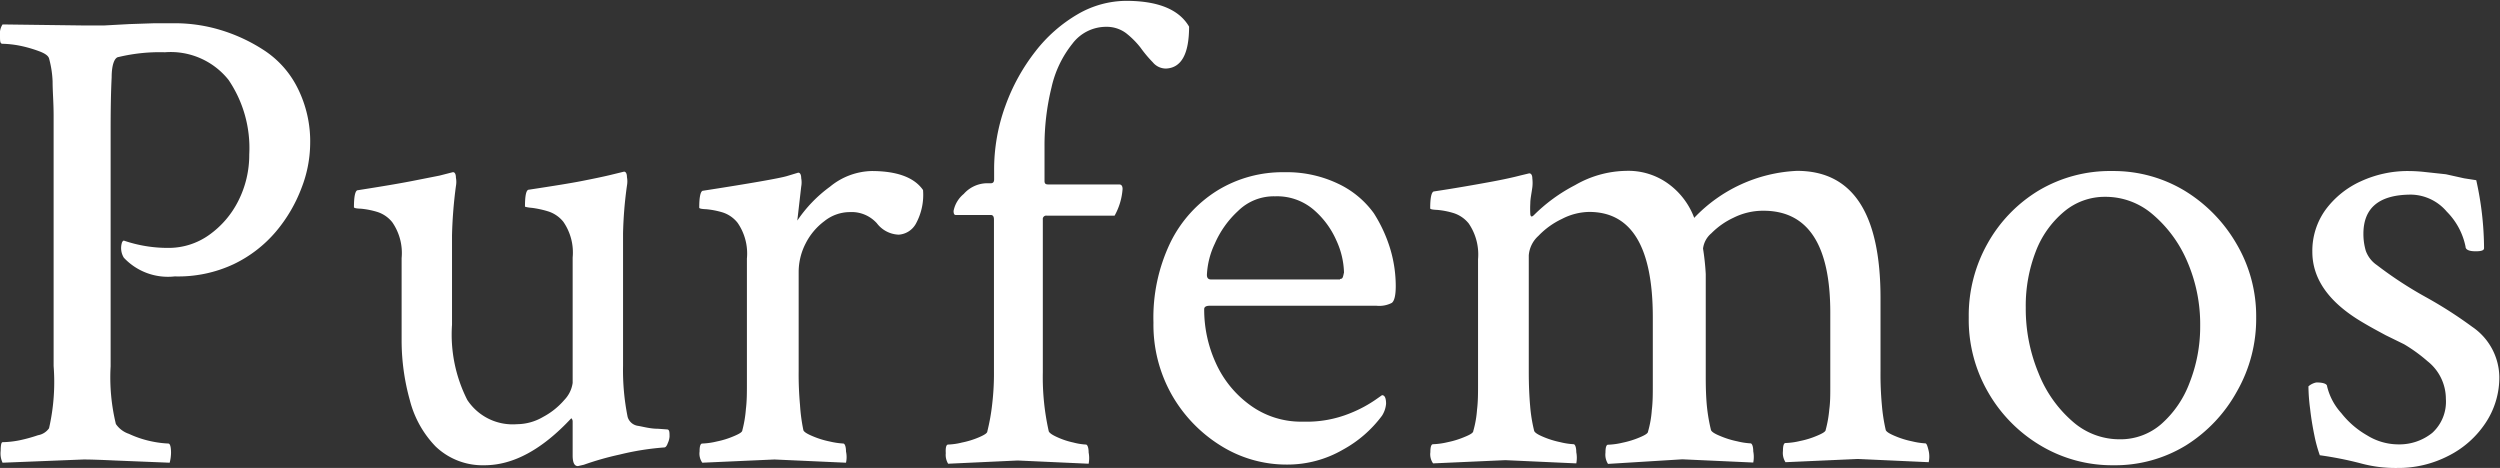
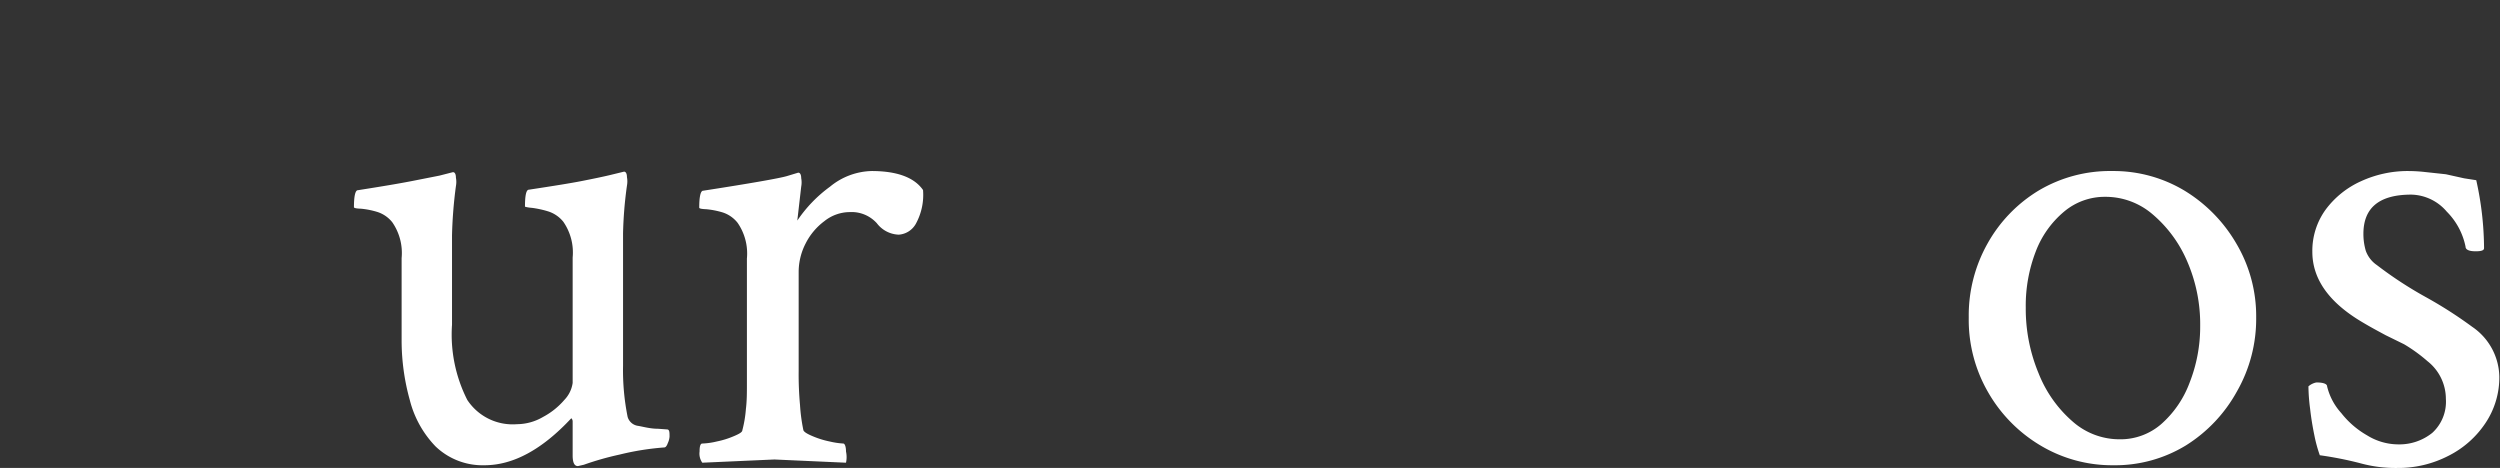
<svg xmlns="http://www.w3.org/2000/svg" id="Purfemos" viewBox="0 0 147.34 27.58" fill="#ffffff">
  <rect x="0" y="0" width="147.34" height="27.58" fill="#333333" stroke="none" />
-   <path d="M38.36-29.64a9.87,9.87,0,0,0-2.54-1.17,9.3,9.3,0,0,0-2.62-.39c-.37,0-.78,0-1.25,0l-1.48.05L29-31.07c-.47,0-.9,0-1.29,0L23-31.13a1,1,0,0,0-.15.67c0,.31,0,.47.15.47a6,6,0,0,1,1,.11,7.46,7.46,0,0,1,1.13.32c.36.13.56.27.61.43a6,6,0,0,1,.21,1.36c0,.58.06,1.24.06,2V-11a12.25,12.25,0,0,1-.27,3.67,1,1,0,0,1-.65.41,9.16,9.16,0,0,1-1.09.3,5.53,5.53,0,0,1-1,.11c-.07,0-.11.17-.11.51a1.29,1.29,0,0,0,.11.7l4.77-.19q.59,0,1.86.06l3.22.13a2.45,2.45,0,0,0,.08-.58c0-.37-.06-.55-.16-.55a6,6,0,0,1-1-.13A6,6,0,0,1,30.45-7a1.51,1.51,0,0,1-.77-.58,11.61,11.61,0,0,1-.31-3.4V-24.91q0-1.92.06-3.09c0-.78.18-1.19.41-1.21a10.44,10.44,0,0,1,2.73-.28,4.36,4.36,0,0,1,3.75,1.63,7.15,7.15,0,0,1,1.22,4.39,6,6,0,0,1-.65,2.75,5.46,5.46,0,0,1-1.72,2,4.1,4.1,0,0,1-2.4.76,8,8,0,0,1-2.62-.43s-.06,0-.11.11a1.08,1.08,0,0,0,.11.9,3.56,3.56,0,0,0,3,1.1A7.69,7.69,0,0,0,36.62-17a7.52,7.52,0,0,0,2.5-1.93,8.78,8.78,0,0,0,1.5-2.56,7.38,7.38,0,0,0,.51-2.58,7,7,0,0,0-.76-3.35A5.67,5.67,0,0,0,38.36-29.64Z" transform="translate(-22.85 32.57)" />
  <path d="M61.64-7.3c-.45,0-.84-.11-1.17-.17A.74.74,0,0,1,59.84-8a13.93,13.93,0,0,1-.27-3v-7.81a23.8,23.8,0,0,1,.23-2.82,1.35,1.35,0,0,0,0-.5c0-.24-.09-.34-.19-.32l-.82.2c-.42.1-1,.22-1.66.35s-1.73.3-3.11.51c-.16,0-.23.35-.23,1,0,0,.13.05.41.07a5.82,5.82,0,0,1,.93.2,1.87,1.87,0,0,1,.92.62,3.18,3.18,0,0,1,.55,2.11V-10a1.8,1.8,0,0,1-.49,1,4.29,4.29,0,0,1-1.25,1,3.07,3.07,0,0,1-1.54.43A3.2,3.2,0,0,1,50.39-9a8.51,8.51,0,0,1-.9-4.43v-5.27a26.42,26.42,0,0,1,.23-2.9,1.35,1.35,0,0,0,0-.5c0-.24-.09-.34-.19-.32l-.78.2-1.47.29c-.85.17-2,.36-3.34.57-.15,0-.23.35-.23,1,0,.05.13.08.41.09a4.71,4.71,0,0,1,.93.18,1.83,1.83,0,0,1,.92.62,3.18,3.18,0,0,1,.55,2.11v4.93A13.11,13.11,0,0,0,47-9a6.07,6.07,0,0,0,1.52,2.74A4,4,0,0,0,51.4-5.15q2.54,0,5.12-2.77s.08.06.08.19v2c0,.42.1.63.31.63l.35-.08a17.38,17.38,0,0,1,2.11-.6A15.91,15.91,0,0,1,62-6.2c.08,0,.15-.09.21-.26a1.07,1.07,0,0,0,.1-.37c0-.26,0-.4-.12-.43Z" transform="translate(-22.85 32.57)" />
  <path d="M74.22-22.49a4,4,0,0,0-2.45.92,8,8,0,0,0-1.93,2l.23-2a1.35,1.35,0,0,0,0-.5c0-.24-.09-.34-.19-.32l-.66.2c-.45.13-2.09.42-4.93.86-.15,0-.23.35-.23,1,0,.05.14.08.41.09a4.93,4.93,0,0,1,.94.18,1.84,1.84,0,0,1,.91.62,3.18,3.18,0,0,1,.55,2.11v7.39c0,.52,0,1-.06,1.48a6.91,6.91,0,0,1-.21,1.25c0,.11-.2.22-.51.35a5.07,5.07,0,0,1-1,.31,4.24,4.24,0,0,1-.85.12c-.11,0-.16.16-.16.47a.93.93,0,0,0,.16.66l4.25-.19,4.22.19a1.56,1.56,0,0,0,0-.66c0-.31-.08-.47-.16-.47a4.62,4.62,0,0,1-.8-.12,5.17,5.17,0,0,1-1-.31c-.31-.13-.5-.24-.55-.35A10.28,10.28,0,0,1,70-8.7a19.81,19.81,0,0,1-.08-2v-5.86a3.67,3.67,0,0,1,.41-1.66,3.74,3.74,0,0,1,1.11-1.32,2.41,2.41,0,0,1,1.49-.53,2,2,0,0,1,1.6.66,1.69,1.69,0,0,0,1.29.67,1.25,1.25,0,0,0,1-.63,3.54,3.54,0,0,0,.43-2C76.74-22.11,75.72-22.49,74.22-22.49Z" transform="translate(-22.85 32.57)" />
-   <path d="M92.93-31c-.58-1-1.81-1.52-3.71-1.52a5.74,5.74,0,0,0-2.84.78,8.67,8.67,0,0,0-2.5,2.19,11.55,11.55,0,0,0-1.77,3.2,10.93,10.93,0,0,0-.67,3.87V-22c0,.15-.06.23-.19.23H81a1.86,1.86,0,0,0-1.35.63,1.72,1.72,0,0,0-.6,1q0,.24.12.24h2.07c.13,0,.19.09.19.27v9a15.13,15.13,0,0,1-.1,1.84,11.92,11.92,0,0,1-.29,1.64c0,.11-.19.22-.49.35a5,5,0,0,1-1,.31,3.83,3.83,0,0,1-.82.12c-.11,0-.16.17-.14.51a1,1,0,0,0,.14.62l4.1-.19,4.18.19a1.75,1.75,0,0,0,0-.66c0-.31-.08-.47-.16-.47a3.61,3.61,0,0,1-.74-.12,4.51,4.51,0,0,1-.94-.31c-.29-.13-.46-.24-.51-.35a14.52,14.52,0,0,1-.35-3.48v-9a.2.2,0,0,1,.23-.23h4a3.76,3.76,0,0,0,.47-1.57c0-.18-.07-.27-.2-.27H84.61c-.14,0-.2-.06-.2-.2v-2a14.32,14.32,0,0,1,.41-3.51,6.33,6.33,0,0,1,1.23-2.58,2.49,2.49,0,0,1,2-1,1.91,1.91,0,0,1,1.16.37,5,5,0,0,1,.86.86,7.25,7.25,0,0,0,.72.86,1,1,0,0,0,.78.37Q92.93-28.59,92.93-31Z" transform="translate(-22.85 32.57)" />
-   <path d="M103.82-20a5.46,5.46,0,0,0-2.1-1.74,7,7,0,0,0-3.17-.68,7.35,7.35,0,0,0-3.94,1.07,7.47,7.47,0,0,0-2.78,3.07,10.21,10.21,0,0,0-1,4.72,8.38,8.38,0,0,0,1.07,4.24,8.43,8.43,0,0,0,2.87,3,7.3,7.3,0,0,0,3.95,1.13A6.52,6.52,0,0,0,102-6.07a7.11,7.11,0,0,0,2.3-2,1.56,1.56,0,0,0,.24-.7q0-.51-.24-.51l-.27.19a7.56,7.56,0,0,1-1.62.88,6.78,6.78,0,0,1-2.76.49,5.08,5.08,0,0,1-3.16-1,6.2,6.2,0,0,1-2-2.49,7.57,7.57,0,0,1-.67-3.14c0-.13.11-.2.32-.2h9.84a1.61,1.61,0,0,0,.9-.17c.15-.12.23-.44.23-1a7.67,7.67,0,0,0-.33-2.2A8.51,8.51,0,0,0,103.82-20Zm-2,3.9H94.22q-.24,0-.24-.27a4.79,4.79,0,0,1,.47-1.85,5.7,5.7,0,0,1,1.37-1.92A3,3,0,0,1,98-21a3.32,3.32,0,0,1,2.26.78,5.06,5.06,0,0,1,1.35,1.82,4.79,4.79,0,0,1,.45,1.89C102-16.26,102-16.13,101.83-16.13Z" transform="translate(-22.85 32.57)" />
-   <path d="M136.32-6.44a4.34,4.34,0,0,1-.78-.12,5.18,5.18,0,0,1-1-.31c-.31-.13-.5-.24-.55-.35a10.28,10.28,0,0,1-.23-1.48,19.81,19.81,0,0,1-.08-2V-15q0-7.5-4.92-7.5a8.9,8.9,0,0,0-6.06,2.77,4.36,4.36,0,0,0-1.42-1.93,4,4,0,0,0-2.6-.84,6.18,6.18,0,0,0-3,.84,9.81,9.81,0,0,0-2.44,1.78c-.06.05-.09.07-.12.07s-.08-.05-.08-.15a5.55,5.55,0,0,1,0-.63c0-.26.07-.57.12-.94a2.22,2.22,0,0,0,0-.52c0-.22-.09-.32-.2-.3l-.5.12c-.42.11-1,.24-1.82.39s-1.88.34-3.26.55c-.16,0-.24.35-.24,1,0,.05.14.08.41.09a4.66,4.66,0,0,1,.94.18,1.87,1.87,0,0,1,.92.62,3.24,3.24,0,0,1,.55,2.11v7.39c0,.52,0,1-.06,1.48a6.1,6.1,0,0,1-.22,1.25c0,.11-.19.22-.51.35a5.18,5.18,0,0,1-1,.31,4.32,4.32,0,0,1-.86.12c-.11,0-.16.16-.16.47a.93.93,0,0,0,.16.66l4.26-.19,4.18.19a1.75,1.75,0,0,0,0-.66c0-.31-.08-.47-.16-.47a4.11,4.11,0,0,1-.78-.12,5.28,5.28,0,0,1-1-.31c-.31-.13-.49-.24-.54-.35a9,9,0,0,1-.24-1.48c-.05-.58-.08-1.24-.08-2v-6.87a1.72,1.72,0,0,1,.57-1.15,4.68,4.68,0,0,1,1.39-1,3.59,3.59,0,0,1,1.6-.41q3.75,0,3.75,6.21v4c0,.52,0,1-.06,1.48a6.1,6.1,0,0,1-.22,1.25c0,.11-.19.22-.5.35a5.28,5.28,0,0,1-1,.31,4.23,4.23,0,0,1-.86.12c-.1,0-.15.16-.15.47a1,1,0,0,0,.15.66L122-5.5l4.18.19a1.75,1.75,0,0,0,0-.66c0-.31-.08-.47-.16-.47a4.22,4.22,0,0,1-.78-.12,5.18,5.18,0,0,1-1-.31c-.32-.13-.5-.24-.55-.35a10.26,10.26,0,0,1-.24-1.39c-.05-.5-.07-1.08-.07-1.73v-4.42c0-.6,0-1.15,0-1.66a14.64,14.64,0,0,0-.16-1.5,1.4,1.4,0,0,1,.49-.9,4.52,4.52,0,0,1,1.31-.92,3.89,3.89,0,0,1,1.76-.41c2.62,0,3.94,2,3.94,6v4.41c0,.44,0,.88-.06,1.31a6.84,6.84,0,0,1-.21,1.19c0,.11-.2.22-.51.35a5.07,5.07,0,0,1-1,.31,4.23,4.23,0,0,1-.86.12c-.1,0-.15.16-.15.47a1,1,0,0,0,.15.66l4.26-.19,4.18.19a1.56,1.56,0,0,0,0-.66C136.45-6.28,136.4-6.44,136.32-6.44Z" transform="translate(-22.85 32.57)" />
  <path d="M151.62-21.32a8.12,8.12,0,0,0-4.28-1.17A8.23,8.23,0,0,0,143-21.34a8.47,8.47,0,0,0-3,3.1,8.65,8.65,0,0,0-1.12,4.38A8.53,8.53,0,0,0,140-9.49a8.65,8.65,0,0,0,3.1,3.17,8.22,8.22,0,0,0,4.3,1.17,8,8,0,0,0,4.28-1.17,8.68,8.68,0,0,0,3-3.17,8.61,8.61,0,0,0,1.14-4.37,8.39,8.39,0,0,0-1.16-4.34A8.85,8.85,0,0,0,151.62-21.32ZM151.89-10a6.07,6.07,0,0,1-1.66,2.42,3.66,3.66,0,0,1-2.46.9A4.17,4.17,0,0,1,145-7.73a7.31,7.31,0,0,1-2-2.83,9.89,9.89,0,0,1-.76-3.89,8.86,8.86,0,0,1,.59-3.3,5.7,5.7,0,0,1,1.66-2.34,3.72,3.72,0,0,1,2.44-.88,4.25,4.25,0,0,1,2.75,1,7.48,7.48,0,0,1,2.06,2.77,9.3,9.3,0,0,1,.78,3.85A9,9,0,0,1,151.89-10Z" transform="translate(-22.85 32.57)" />
  <path d="M168.55-13.31a25.16,25.16,0,0,0-2.75-1.76,23.06,23.06,0,0,1-2.87-1.88,1.72,1.72,0,0,1-.65-.84,3.51,3.51,0,0,1-.14-1q0-2.31,2.82-2.31a2.82,2.82,0,0,1,2.09,1,4.07,4.07,0,0,1,1.11,2.07c0,.18.22.27.59.27s.5-.06.5-.19a18.69,18.69,0,0,0-.46-4l-.71-.11L167-22.3l-1.21-.13a9.14,9.14,0,0,0-1-.06,6.6,6.6,0,0,0-2.79.6,5.3,5.3,0,0,0-2.09,1.68,4.13,4.13,0,0,0-.78,2.48q0,2.43,3,4.18c.52.31,1,.56,1.31.73l1.1.54a9.3,9.3,0,0,1,1.38,1A2.83,2.83,0,0,1,167-9.06a2.48,2.48,0,0,1-.8,2,3.09,3.09,0,0,1-2,.68,3.51,3.51,0,0,1-1.84-.53,5.2,5.2,0,0,1-1.52-1.31A3.58,3.58,0,0,1,160-9.8c0-.15-.24-.23-.63-.23a1,1,0,0,0-.47.23,10.82,10.82,0,0,0,.1,1.33c.06.55.15,1.07.25,1.56a8.32,8.32,0,0,0,.32,1.17,20.86,20.86,0,0,1,2.38.47,7.81,7.81,0,0,0,2.19.28,6.44,6.44,0,0,0,3-.71,5.68,5.68,0,0,0,2.19-1.93,4.83,4.83,0,0,0,.82-2.75A3.63,3.63,0,0,0,168.55-13.31Z" transform="translate(-22.85 32.57)" />
</svg>